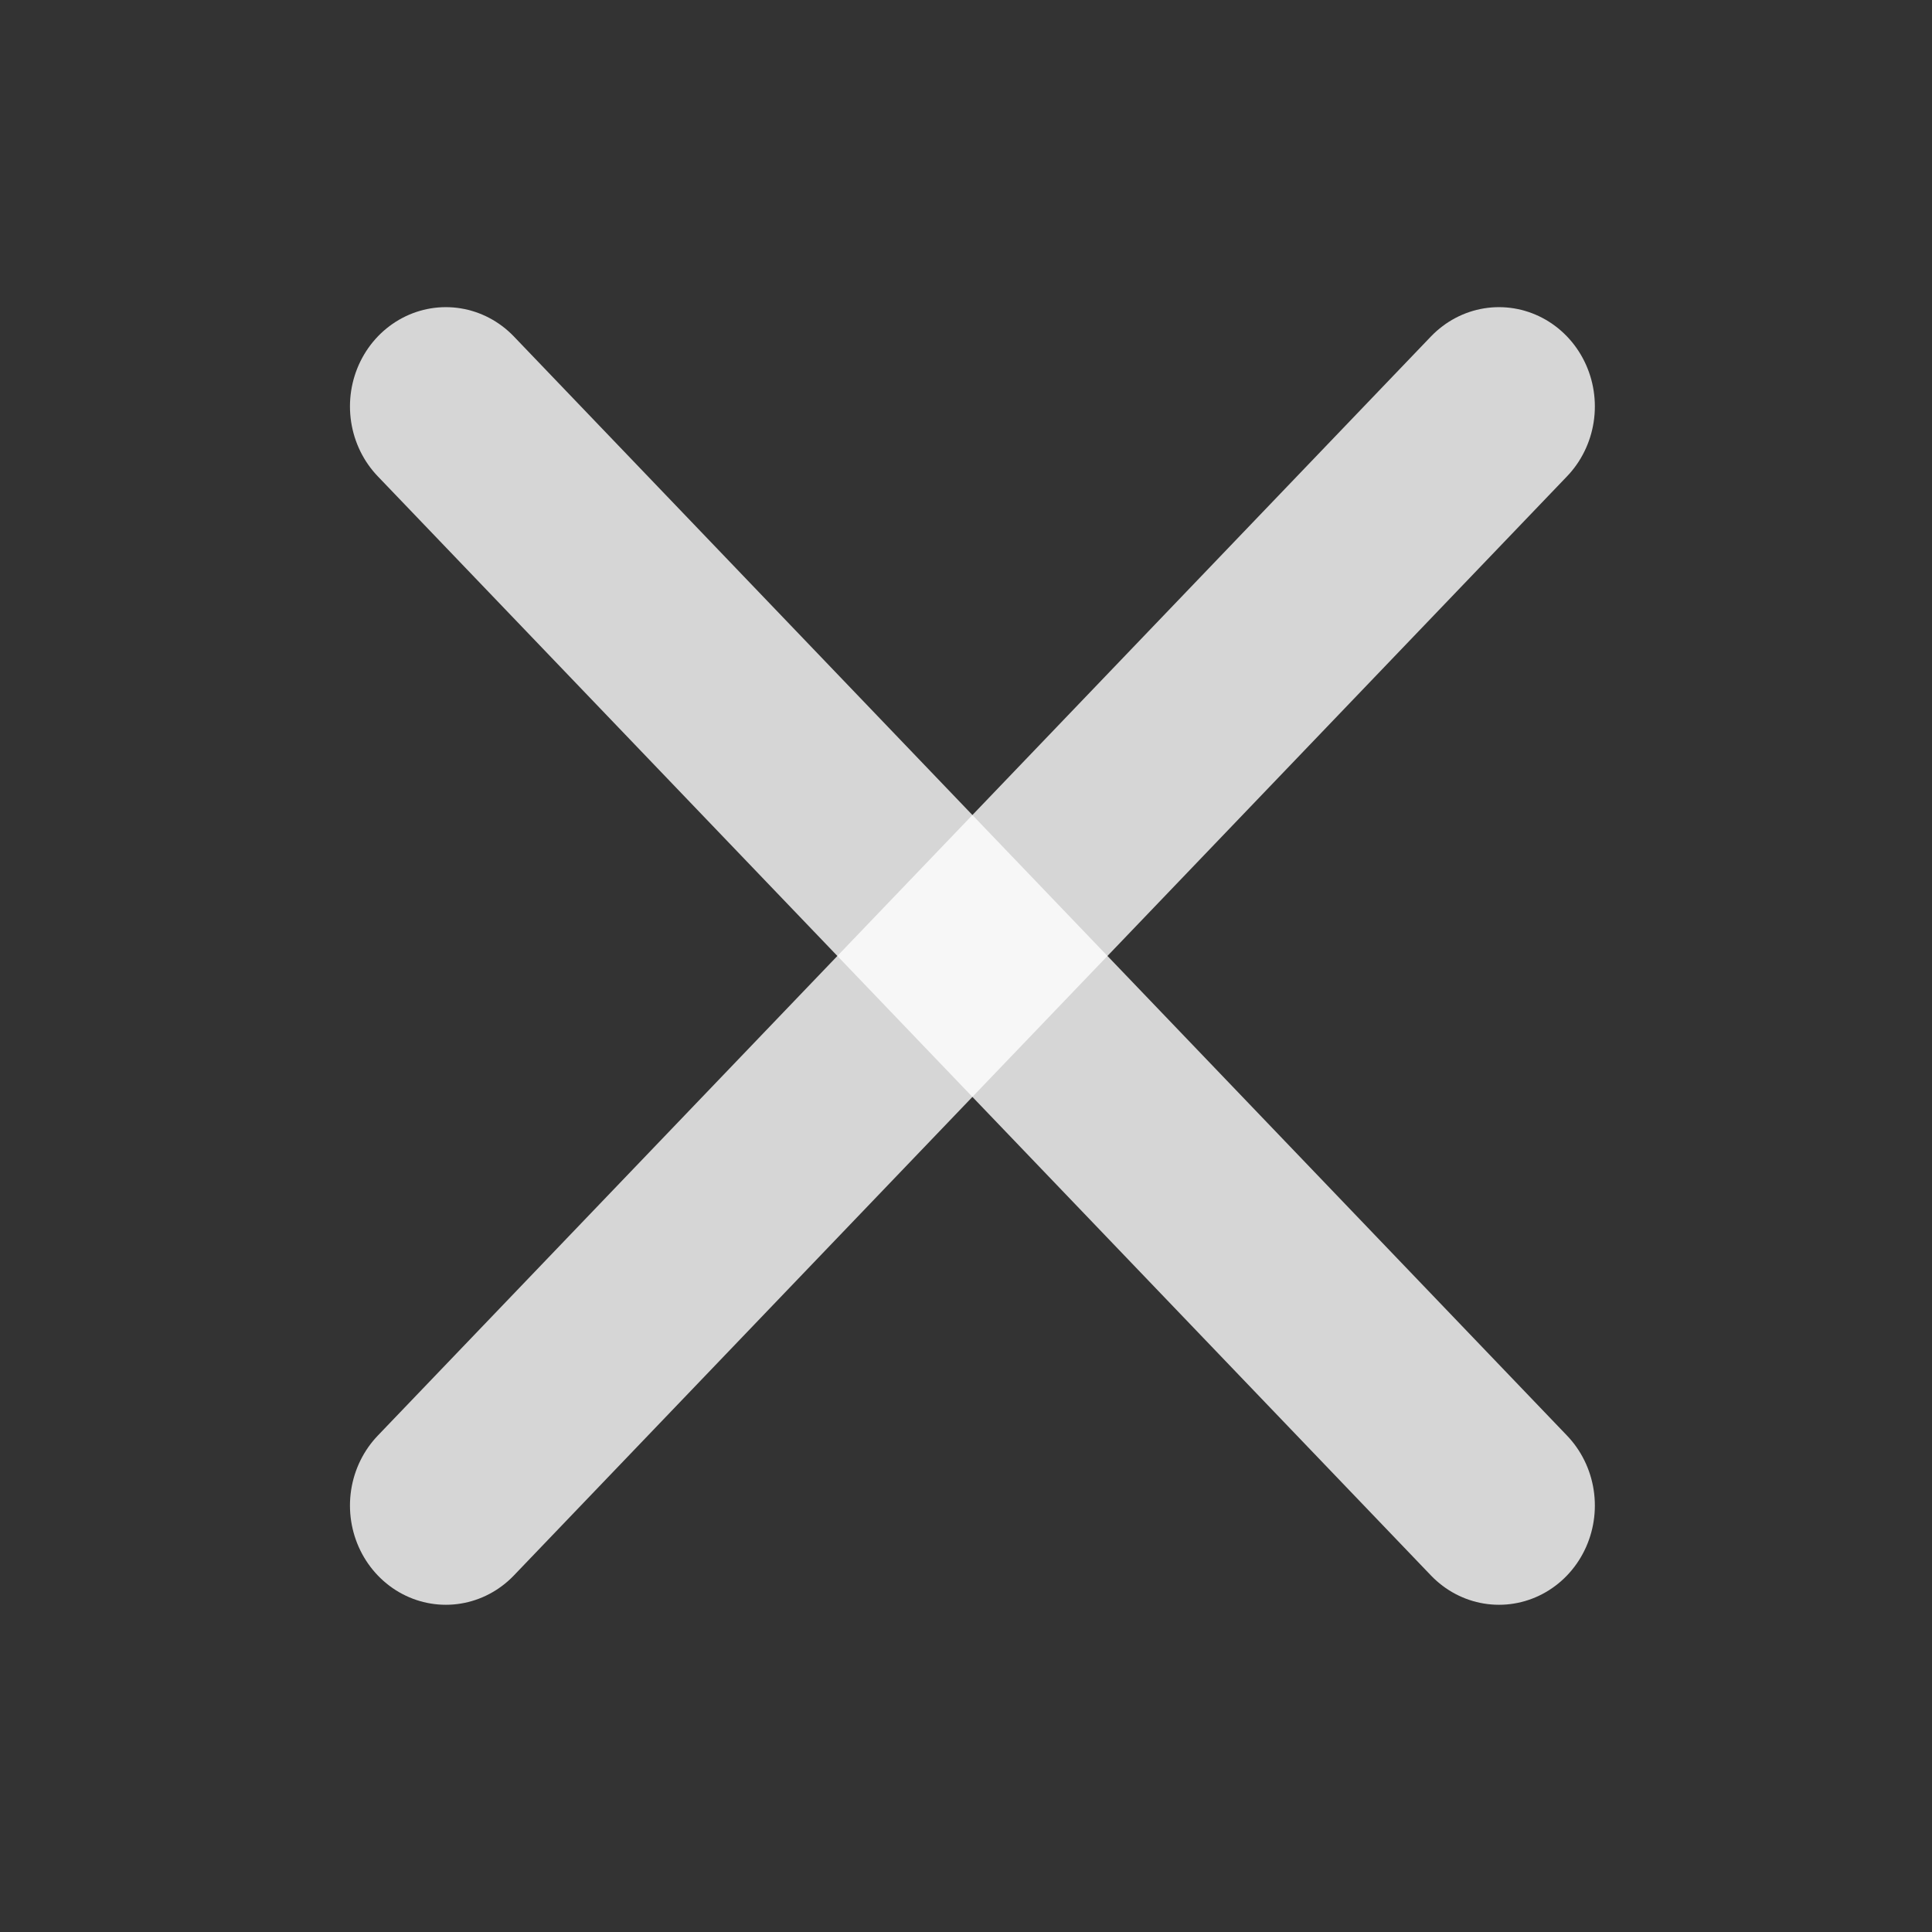
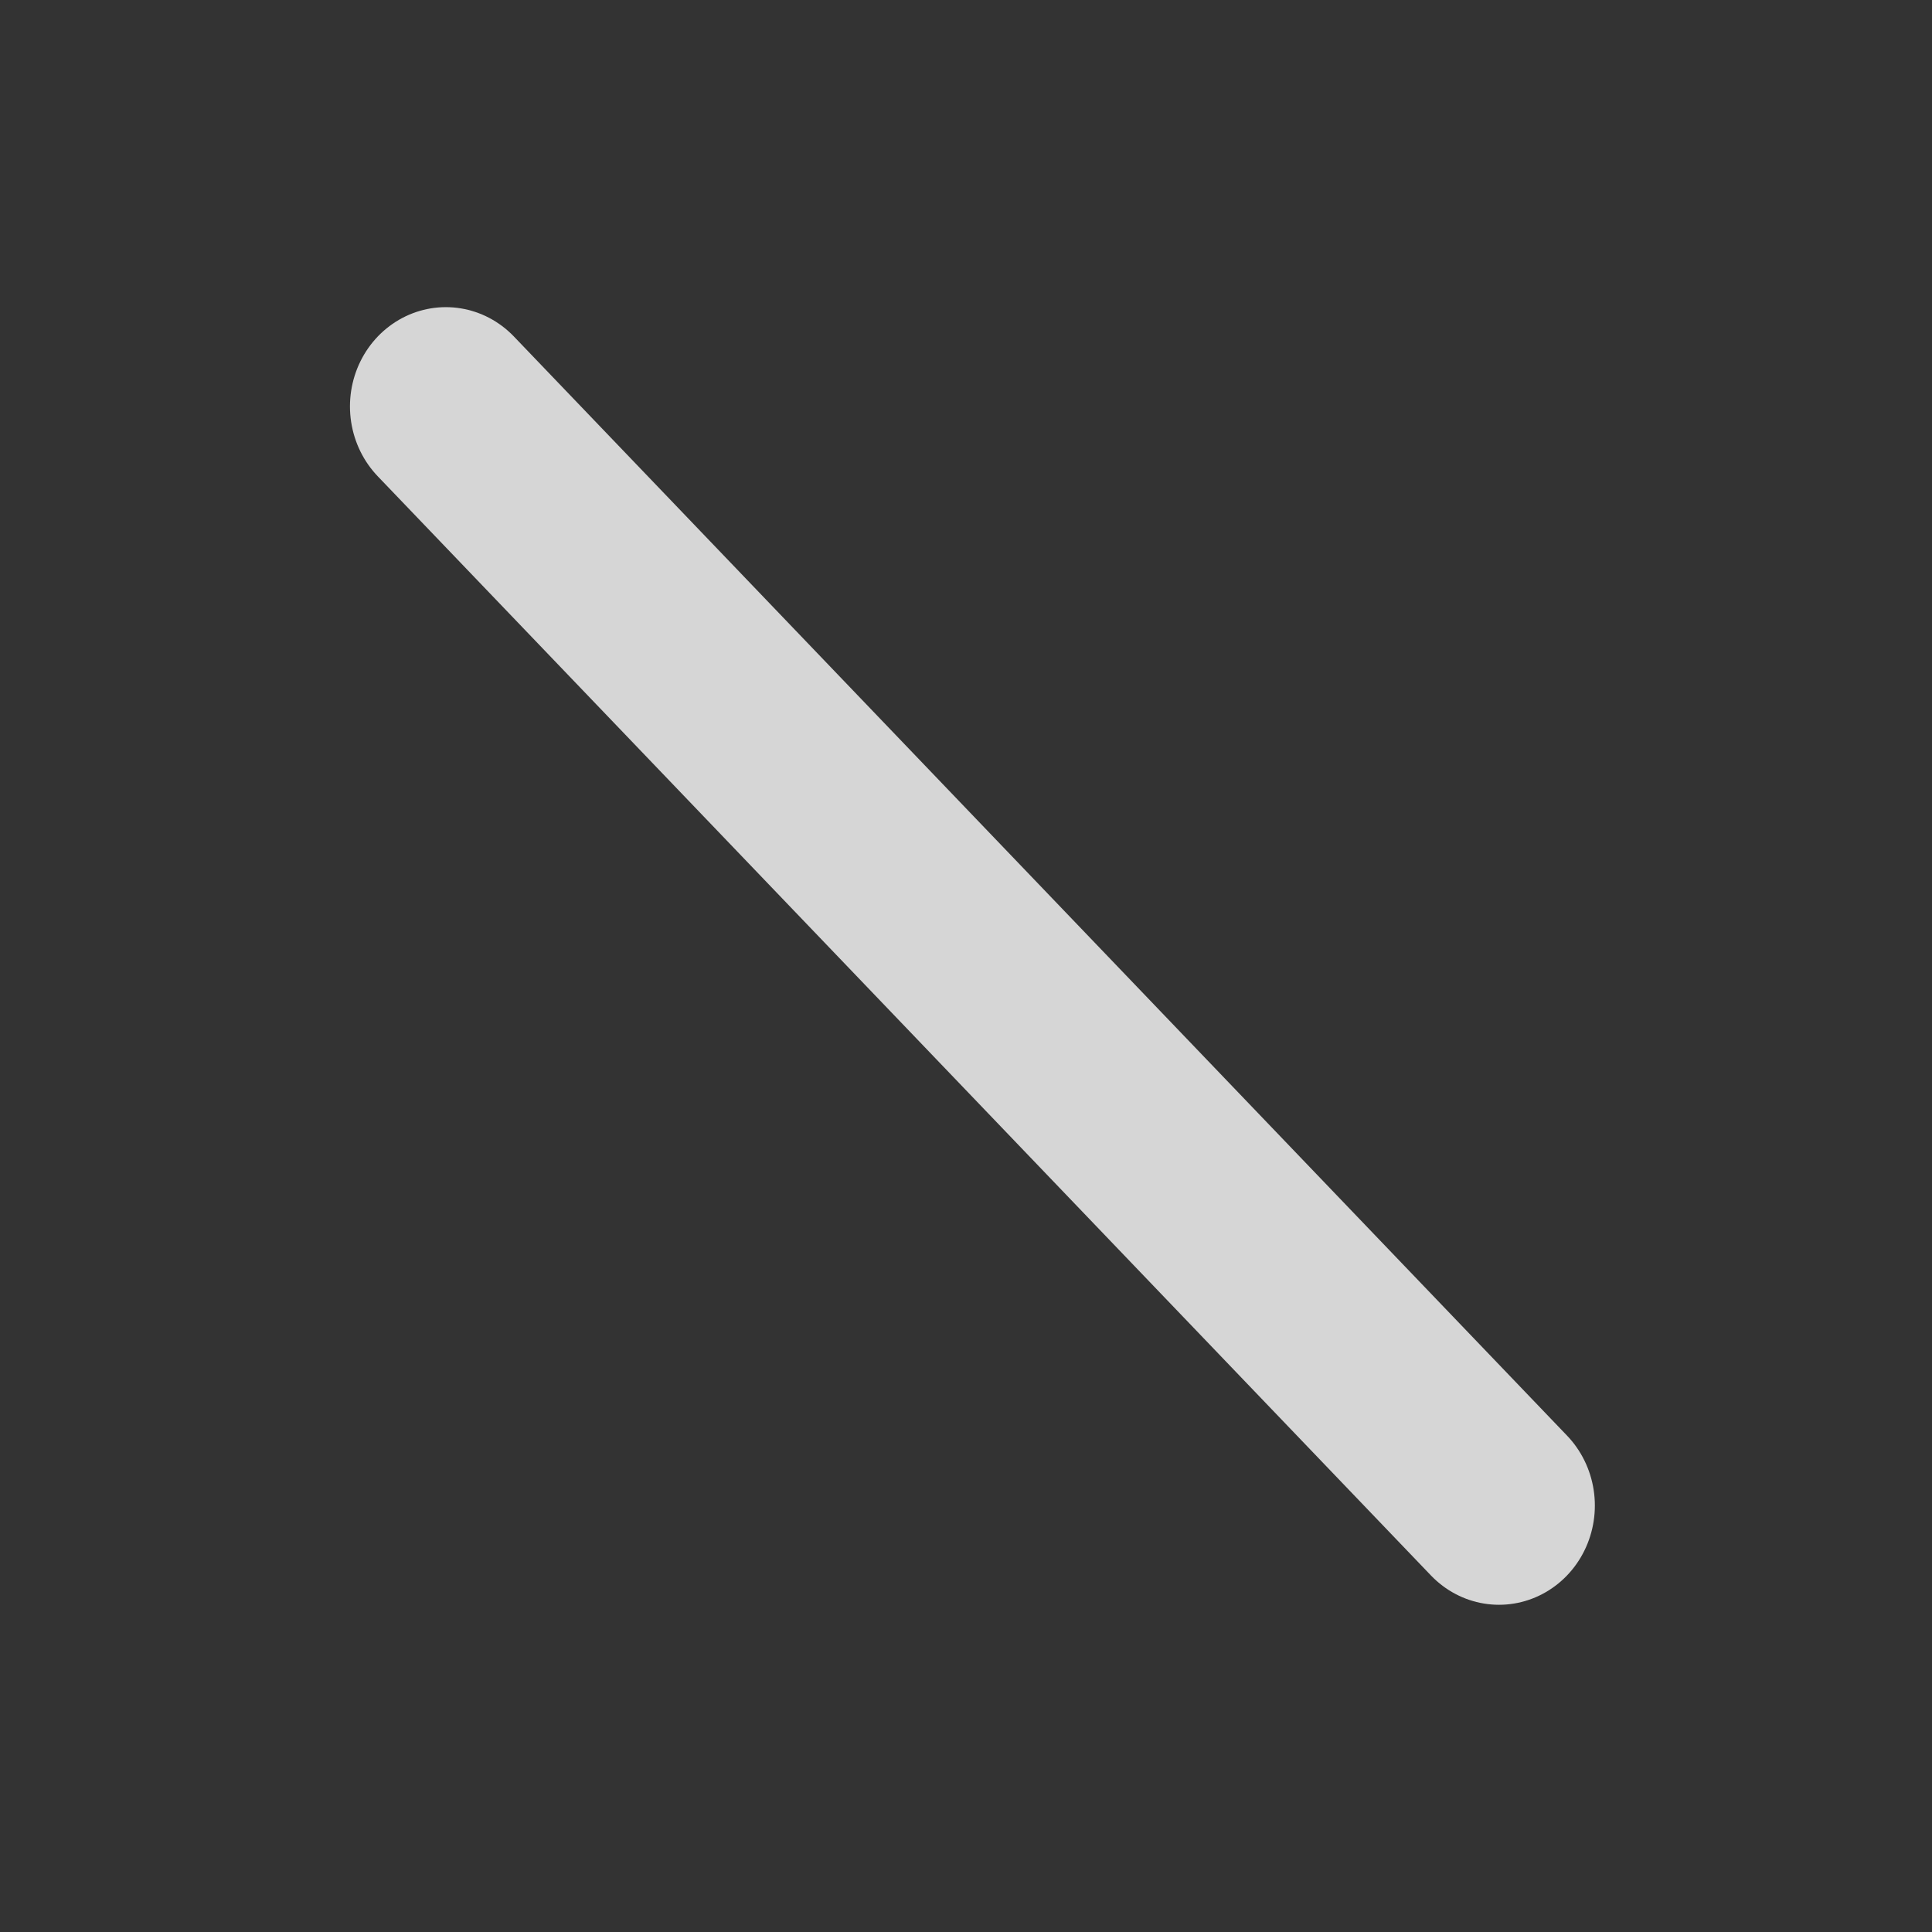
<svg xmlns="http://www.w3.org/2000/svg" xmlns:ns1="http://www.inkscape.org/namespaces/inkscape" xmlns:ns2="http://sodipodi.sourceforge.net/DTD/sodipodi-0.dtd" width="32px" height="32px" id="svg2985" version="1.1" ns1:version="0.48.2 r9819" ns1:export-filename="C:\Users\Danilo\Desktop\close.png" ns1:export-xdpi="150" ns1:export-ydpi="150" ns2:docname="close.svg">
  <rect width="100%" height="100%" fill="#333333" stroke="none" />
  <defs id="defs2987">
    <ns1:path-effect effect="skeletal" id="path-effect3813" is_visible="true" pattern="M 0,5 C 0,2.24 2.24,0 5,0 7.76,0 10,2.24 10,5 10,7.76 7.76,10 5,10 2.24,10 0,7.76 0,5 z" copytype="single_stretched" prop_scale="1" scale_y_rel="false" spacing="0" normal_offset="0" tang_offset="0" prop_units="false" vertical_pattern="false" fuse_tolerance="0" />
    <ns1:path-effect effect="spiro" id="path-effect3811" is_visible="true" />
  </defs>
  <ns2:namedview id="base" pagecolor="#ffffff" bordercolor="#fff" borderopacity="1.0" ns1:pageopacity="0.0" ns1:pageshadow="2" ns1:zoom="7.9180417" ns1:cx="14.908183" ns1:cy="20.453727" ns1:current-layer="layer1" showgrid="true" ns1:grid-bbox="true" ns1:document-units="px" showguides="true" ns1:guide-bbox="true" ns1:window-width="1280" ns1:window-height="737" ns1:window-x="-8" ns1:window-y="-8" ns1:window-maximized="1">
    <ns2:guide orientation="1,0" position="5.09,32.149" id="guide2993" />
    <ns2:guide orientation="1,0" position="27.059,34.203" id="guide2995" />
    <ns2:guide orientation="0,1" position="23.576,27.148" id="guide2997" />
    <ns2:guide orientation="0,1" position="20.808,5.001" id="guide2999" />
    <ns2:guide orientation="1,0" position="16.075,16.968" id="guide3823" />
    <ns2:guide orientation="0,1" position="27.059,16.164" id="guide3825" />
  </ns2:namedview>
  <g id="layer1" ns1:label="Layer 1" ns1:groupmode="layer">
    <g id="g3819" transform="matrix(0.794,0,0,0.822,3.343,2.743)" ns1:export-filename="C:\Users\Danilo\Desktop\g3819.png" ns1:export-xdpi="150" ns1:export-ydpi="150">
      <path ns1:connector-curvature="0" id="path3815" d="M 5.09,4.852 27.059,26.999" style="opacity:0.8;fill:none;stroke:#fff;stroke-width:4;stroke-linecap:round;stroke-linejoin:miter;stroke-miterlimit:4;stroke-opacity:1;stroke-dasharray:none" />
-       <path ns1:connector-curvature="0" id="path3817" d="M 5.09,26.999 27.059,4.852" style="opacity:0.8;fill:none;stroke:#fff;stroke-width:4;stroke-linecap:round;stroke-linejoin:miter;stroke-miterlimit:4;stroke-opacity:1;stroke-dasharray:none" />
    </g>
  </g>
</svg>